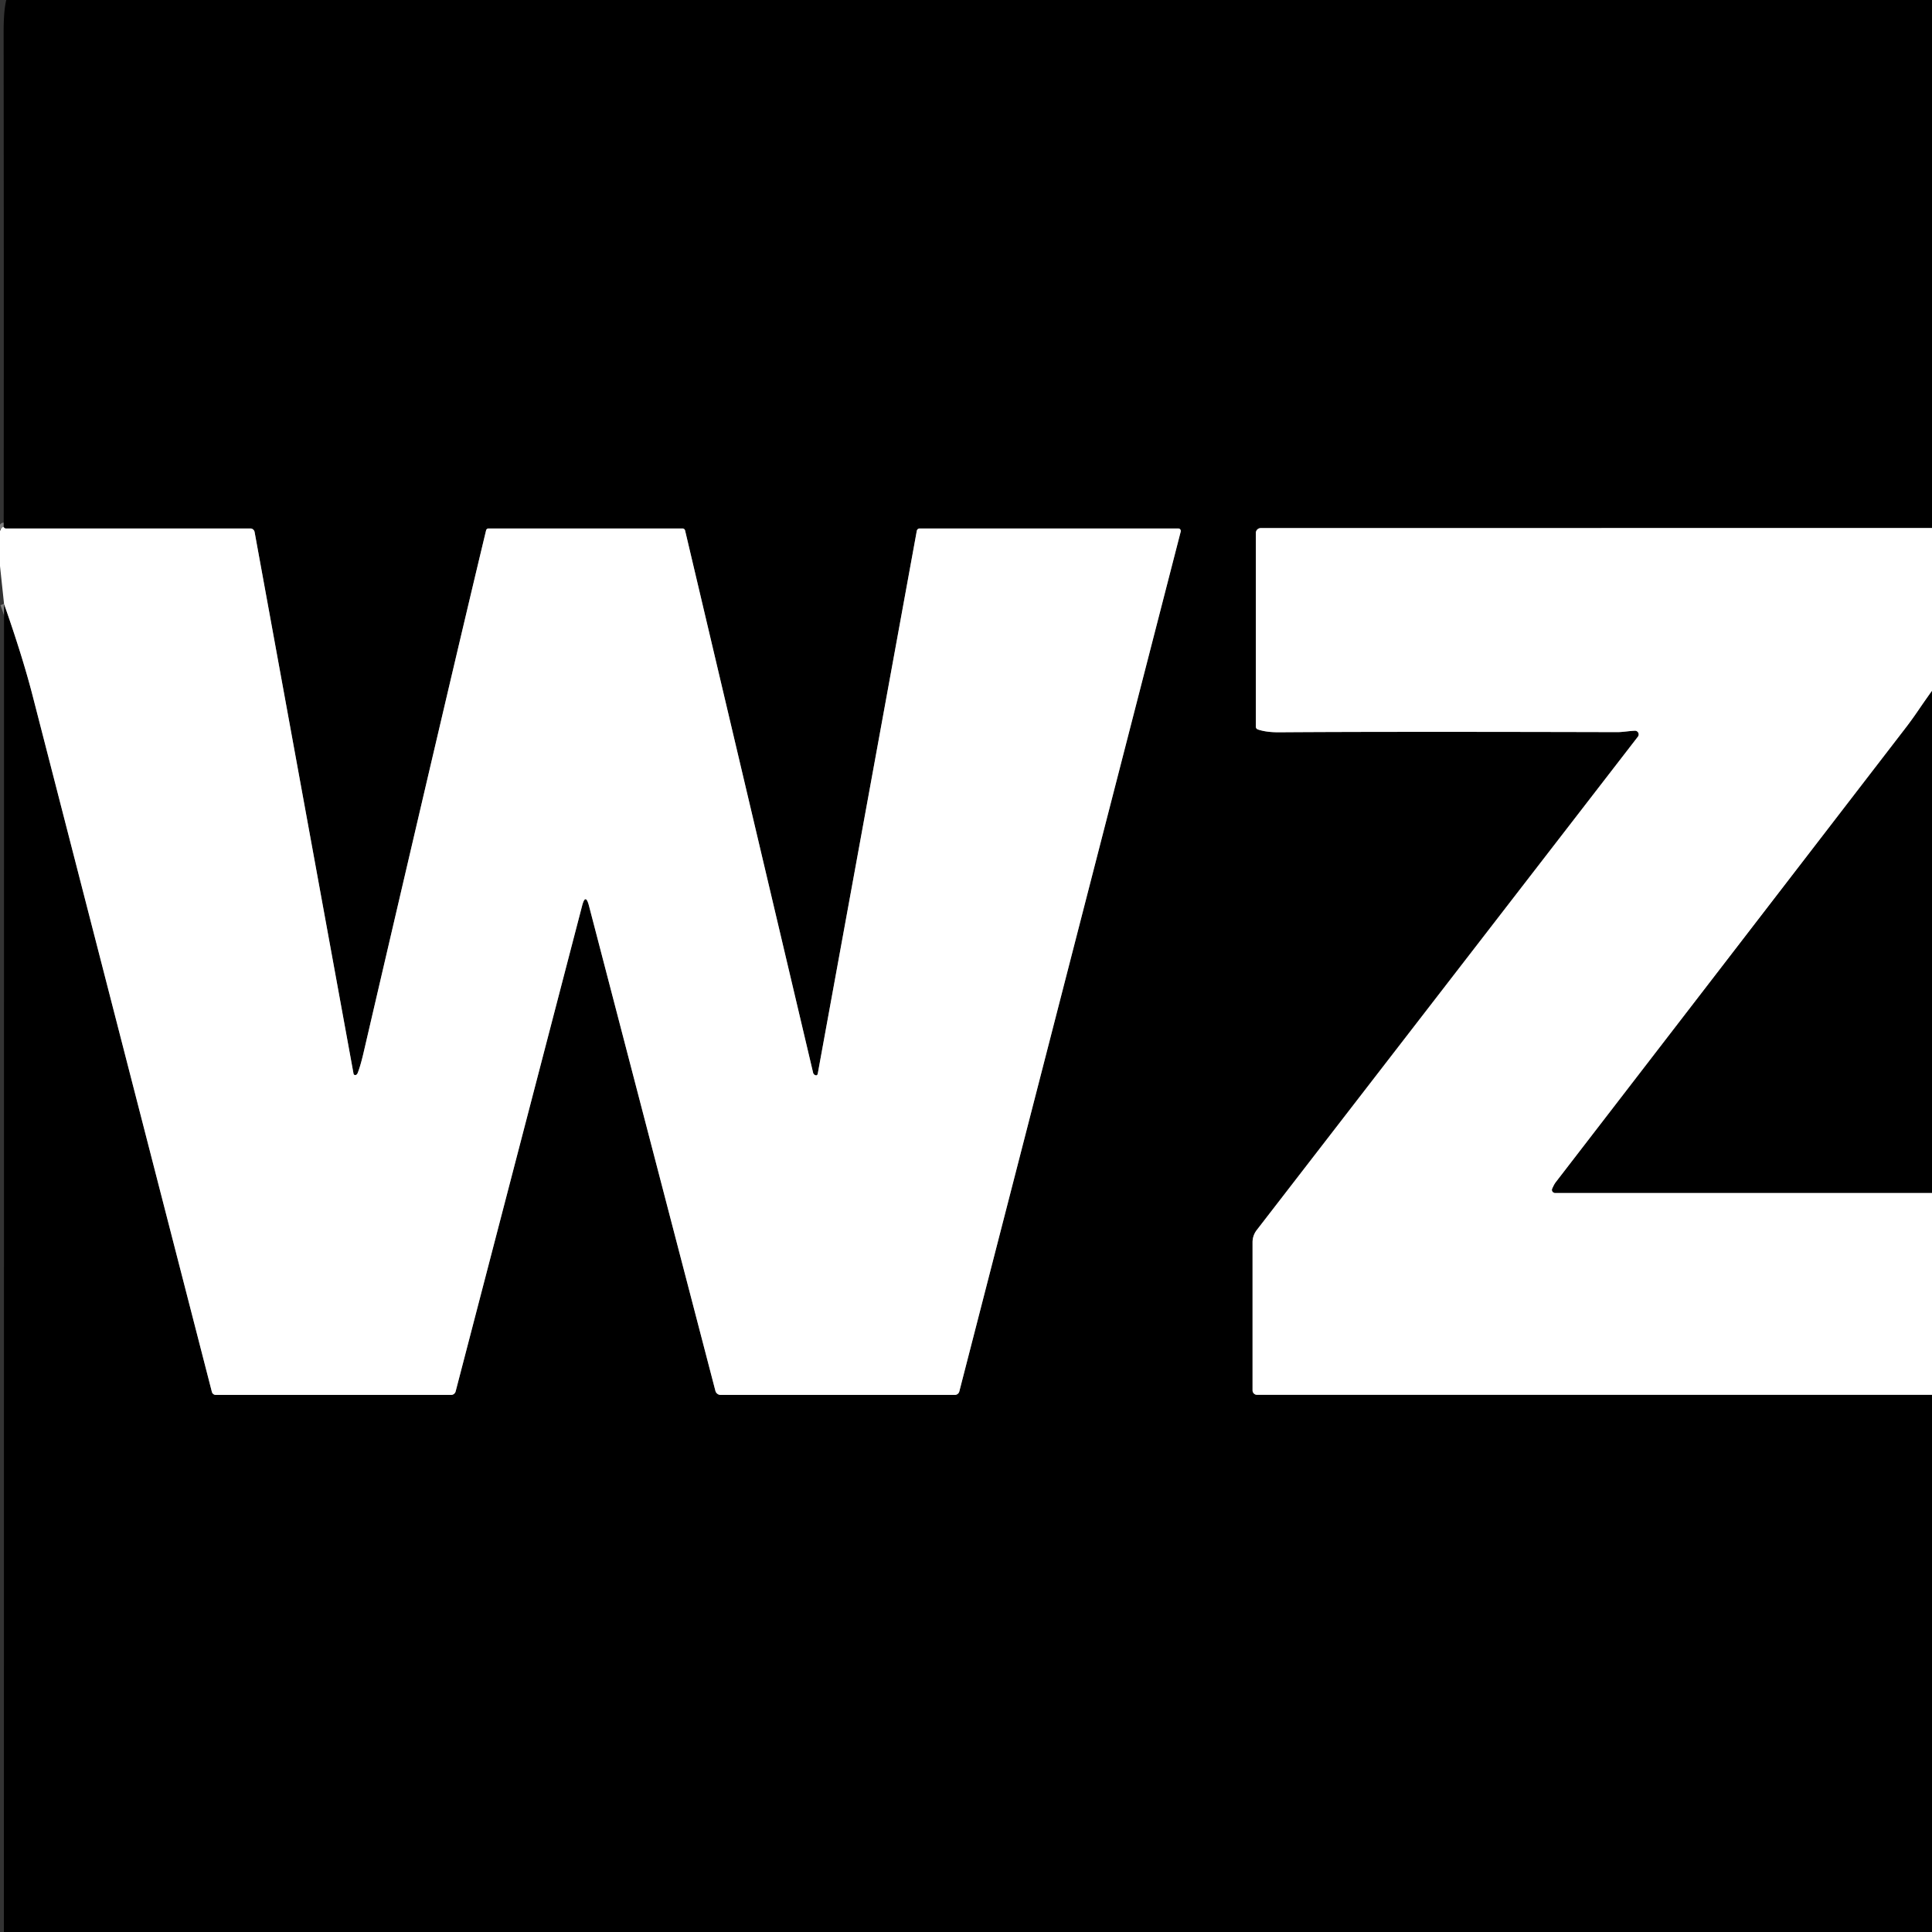
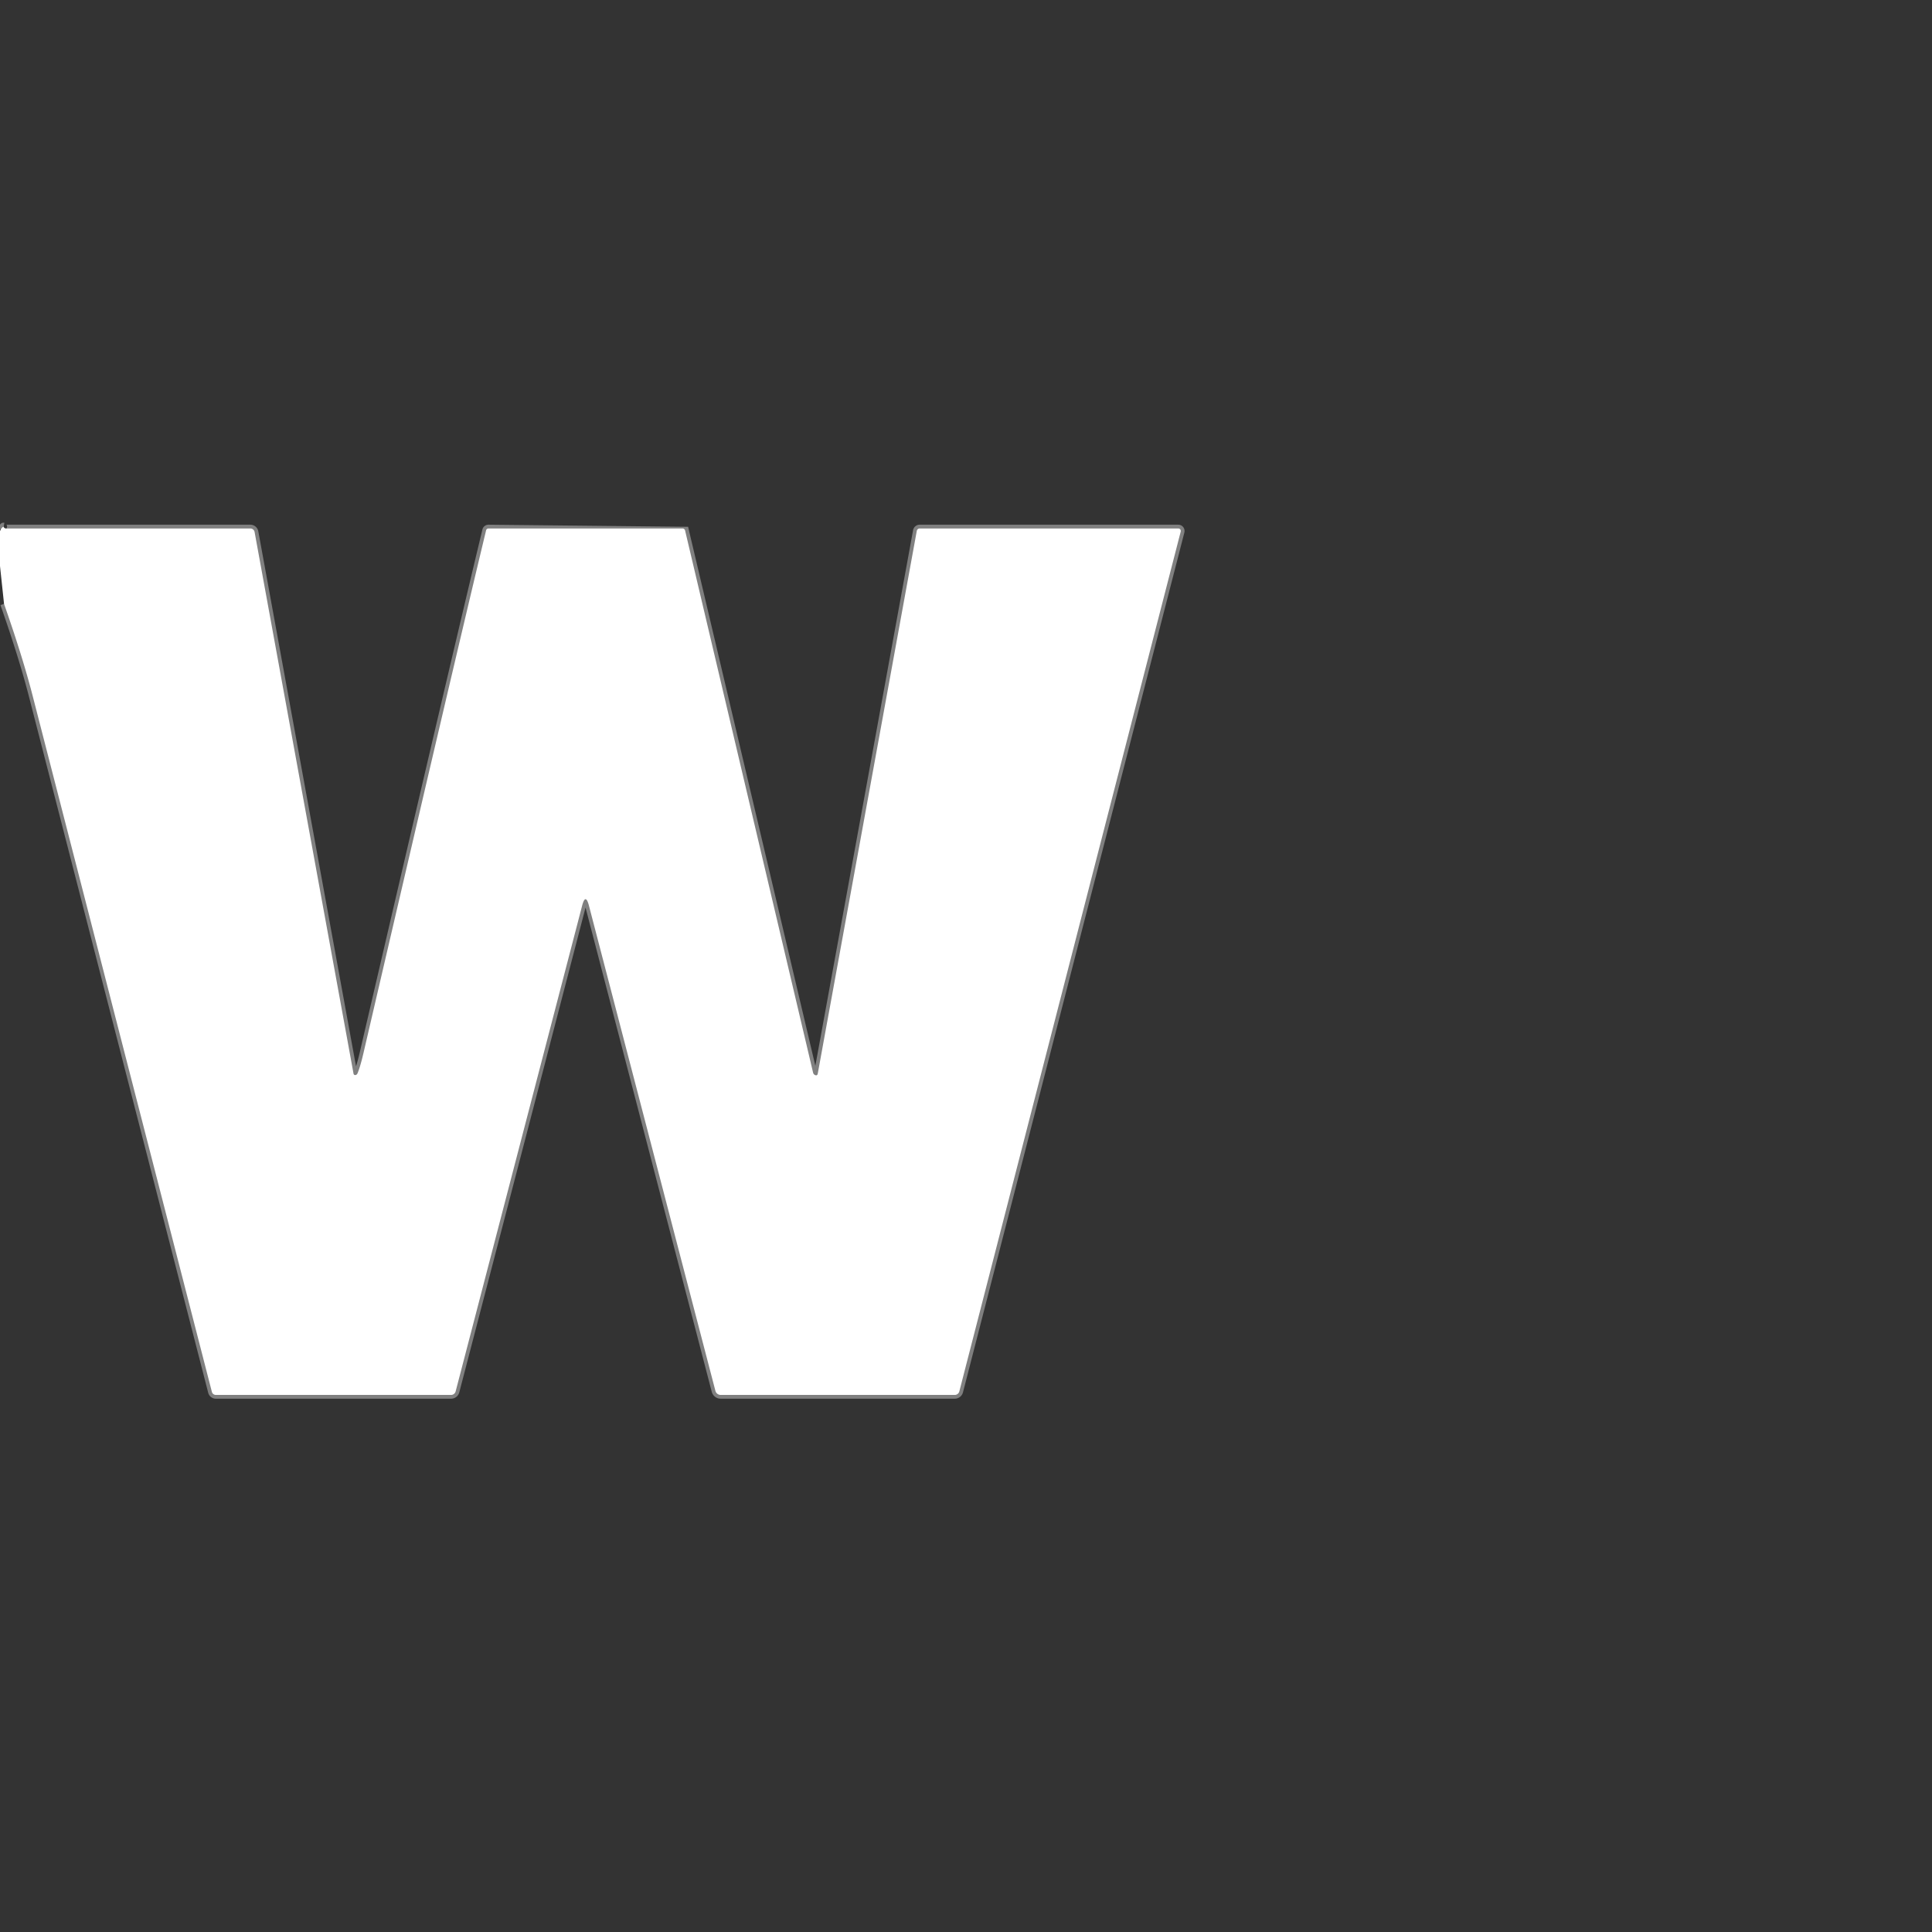
<svg xmlns="http://www.w3.org/2000/svg" version="1.1" viewBox="0.00 0.00 512.00 512.00">
  <rect x="0.00" y="0.00" width="512.00" height="512.00" fill="#333333" stroke="none" />
  <g stroke-width="2.00" fill="none" stroke-linecap="butt">
-     <path stroke="#808080" vector-effect="non-scaling-stroke" d="   M 512.00 139.93   L 334.11 139.95   A 1.30 1.30 0.0 0 0 332.81 141.25   L 332.81 192.53   Q 332.81 193.14 333.39 193.33   Q 335.63 194.09 339.06 194.06   Q 366.52 193.86 428.58 194.02   C 430.04 194.02 431.55 193.73 433.23 193.65   A 0.98 0.98 0.0 0 1 434.06 195.23   L 333.02 326.02   A 5.25 5.22 -26.4 0 0 331.94 329.20   L 331.94 368.46   A 1.19 1.18 0.0 0 0 333.13 369.64   L 512.00 369.64" />
-     <path stroke="#808080" vector-effect="non-scaling-stroke" d="   M 1.07 160.03   Q 6.03 174.18 8.66 184.42   Q 24.59 246.29 56.15 368.86   A 1.09 1.08 -7.2 0 0 57.20 369.67   L 119.54 369.67   A 1.25 1.25 0.0 0 0 120.75 368.73   L 154.26 240.06   Q 155.17 236.54 156.09 240.06   L 189.59 368.59   A 1.45 1.44 -7.2 0 0 190.99 369.67   L 253.03 369.67   A 1.24 1.24 0.0 0 0 254.23 368.74   L 312.90 140.88   A 0.67 0.66 -82.8 0 0 312.26 140.05   L 243.71 140.05   A 0.78 0.76 -84.5 0 0 242.96 140.68   Q 235.28 182.79 216.72 284.49   Q 216.60 285.14 216.04 284.92   A 0.91 0.90 -86.3 0 1 215.48 284.28   L 181.56 140.60   A 0.72 0.71 -6.6 0 0 180.86 140.05   L 129.46 140.05   A 0.66 0.65 6.7 0 0 128.82 140.55   Q 120.44 175.36 96.34 279.01   Q 95.55 282.40 94.81 284.30   Q 94.61 284.83 94.22 284.90   A 0.45 0.45 0.0 0 1 93.69 284.54   L 67.47 140.99   A 1.15 1.14 -5.1 0 0 66.34 140.05   L 1.60 140.05   Q 1.33 140.05 1.13 139.86   Q 0.72 139.48 0.98 139.53" />
-     <path stroke="#808080" vector-effect="non-scaling-stroke" d="   M 512.00 183.11   Q 510.30 185.48 508.66 187.88   Q 506.78 190.64 505.28 192.60   Q 454.67 258.36 412.31 313.32   Q 411.88 313.88 411.38 315.03   A 0.77 0.77 0.0 0 0 412.08 316.11   L 512.00 316.12" />
+     <path stroke="#808080" vector-effect="non-scaling-stroke" d="   M 1.07 160.03   Q 6.03 174.18 8.66 184.42   Q 24.59 246.29 56.15 368.86   A 1.09 1.08 -7.2 0 0 57.20 369.67   L 119.54 369.67   A 1.25 1.25 0.0 0 0 120.75 368.73   L 154.26 240.06   Q 155.17 236.54 156.09 240.06   L 189.59 368.59   A 1.45 1.44 -7.2 0 0 190.99 369.67   L 253.03 369.67   A 1.24 1.24 0.0 0 0 254.23 368.74   L 312.90 140.88   A 0.67 0.66 -82.8 0 0 312.26 140.05   L 243.71 140.05   A 0.78 0.76 -84.5 0 0 242.96 140.68   Q 235.28 182.79 216.72 284.49   Q 216.60 285.14 216.04 284.92   A 0.91 0.90 -86.3 0 1 215.48 284.28   L 181.56 140.60   L 129.46 140.05   A 0.66 0.65 6.7 0 0 128.82 140.55   Q 120.44 175.36 96.34 279.01   Q 95.55 282.40 94.81 284.30   Q 94.61 284.83 94.22 284.90   A 0.45 0.45 0.0 0 1 93.69 284.54   L 67.47 140.99   A 1.15 1.14 -5.1 0 0 66.34 140.05   L 1.60 140.05   Q 1.33 140.05 1.13 139.86   Q 0.72 139.48 0.98 139.53" />
  </g>
-   <path fill="#000000" d="   M 512.00 0.00   L 512.00 139.93   L 334.11 139.95   A 1.30 1.30 0.0 0 0 332.81 141.25   L 332.81 192.53   Q 332.81 193.14 333.39 193.33   Q 335.63 194.09 339.06 194.06   Q 366.52 193.86 428.58 194.02   C 430.04 194.02 431.55 193.73 433.23 193.65   A 0.98 0.98 0.0 0 1 434.06 195.23   L 333.02 326.02   A 5.25 5.22 -26.4 0 0 331.94 329.20   L 331.94 368.46   A 1.19 1.18 0.0 0 0 333.13 369.64   L 512.00 369.64   L 512.00 512.00   L 1.03 512.00   L 1.07 160.03   Q 6.03 174.18 8.66 184.42   Q 24.59 246.29 56.15 368.86   A 1.09 1.08 -7.2 0 0 57.20 369.67   L 119.54 369.67   A 1.25 1.25 0.0 0 0 120.75 368.73   L 154.26 240.06   Q 155.17 236.54 156.09 240.06   L 189.59 368.59   A 1.45 1.44 -7.2 0 0 190.99 369.67   L 253.03 369.67   A 1.24 1.24 0.0 0 0 254.23 368.74   L 312.90 140.88   A 0.67 0.66 -82.8 0 0 312.26 140.05   L 243.71 140.05   A 0.78 0.76 -84.5 0 0 242.96 140.68   Q 235.28 182.79 216.72 284.49   Q 216.60 285.14 216.04 284.92   A 0.91 0.90 -86.3 0 1 215.48 284.28   L 181.56 140.60   A 0.72 0.71 -6.6 0 0 180.86 140.05   L 129.46 140.05   A 0.66 0.65 6.7 0 0 128.82 140.55   Q 120.44 175.36 96.34 279.01   Q 95.55 282.40 94.81 284.30   Q 94.61 284.83 94.22 284.90   A 0.45 0.45 0.0 0 1 93.69 284.54   L 67.47 140.99   A 1.15 1.14 -5.1 0 0 66.34 140.05   L 1.60 140.05   Q 1.33 140.05 1.13 139.86   Q 0.72 139.48 0.98 139.53   Q 1.04 74.03 0.96 8.50   Q 0.96 2.82 1.66 0.00   L 512.00 0.00   Z" />
  <path fill="#ffffff" d="   M 0.98 139.53   Q 0.72 139.48 1.13 139.86   Q 1.33 140.05 1.60 140.05   L 66.34 140.05   A 1.15 1.14 -5.1 0 1 67.47 140.99   L 93.69 284.54   A 0.45 0.45 0.0 0 0 94.22 284.90   Q 94.61 284.83 94.81 284.30   Q 95.55 282.40 96.34 279.01   Q 120.44 175.36 128.82 140.55   A 0.66 0.65 6.7 0 1 129.46 140.05   L 180.86 140.05   A 0.72 0.71 -6.6 0 1 181.56 140.60   L 215.48 284.28   A 0.91 0.90 -86.3 0 0 216.04 284.92   Q 216.60 285.14 216.72 284.49   Q 235.28 182.79 242.96 140.68   A 0.78 0.76 -84.5 0 1 243.71 140.05   L 312.26 140.05   A 0.67 0.66 -82.8 0 1 312.90 140.88   L 254.23 368.74   A 1.24 1.24 0.0 0 1 253.03 369.67   L 190.99 369.67   A 1.45 1.44 -7.2 0 1 189.59 368.59   L 156.09 240.06   Q 155.17 236.54 154.26 240.06   L 120.75 368.73   A 1.25 1.25 0.0 0 1 119.54 369.67   L 57.20 369.67   A 1.09 1.08 -7.2 0 1 56.15 368.86   Q 24.59 246.29 8.66 184.42   Q 6.03 174.18 1.07 160.03   L 0.00 150.00   L 0.00 140.77   Q 0.36 139.83 0.98 139.53   Z" />
-   <path fill="#ffffff" d="   M 512.00 139.93   L 512.00 183.11   Q 510.30 185.48 508.66 187.88   Q 506.78 190.64 505.28 192.60   Q 454.67 258.36 412.31 313.32   Q 411.88 313.88 411.38 315.03   A 0.77 0.77 0.0 0 0 412.08 316.11   L 512.00 316.12   L 512.00 369.64   L 333.13 369.64   A 1.19 1.18 -0.0 0 1 331.94 368.46   L 331.94 329.20   A 5.25 5.22 -26.4 0 1 333.02 326.02   L 434.06 195.23   A 0.98 0.98 0.0 0 0 433.23 193.65   C 431.55 193.73 430.04 194.02 428.58 194.02   Q 366.52 193.86 339.06 194.06   Q 335.63 194.09 333.39 193.33   Q 332.81 193.14 332.81 192.53   L 332.81 141.25   A 1.30 1.30 0.0 0 1 334.11 139.95   L 512.00 139.93   Z" />
-   <path fill="#000000" d="   M 512.00 183.11   L 512.00 316.12   L 412.08 316.11   A 0.77 0.77 0.0 0 1 411.38 315.03   Q 411.88 313.88 412.31 313.32   Q 454.67 258.36 505.28 192.60   Q 506.78 190.64 508.66 187.88   Q 510.30 185.48 512.00 183.11   Z" />
</svg>